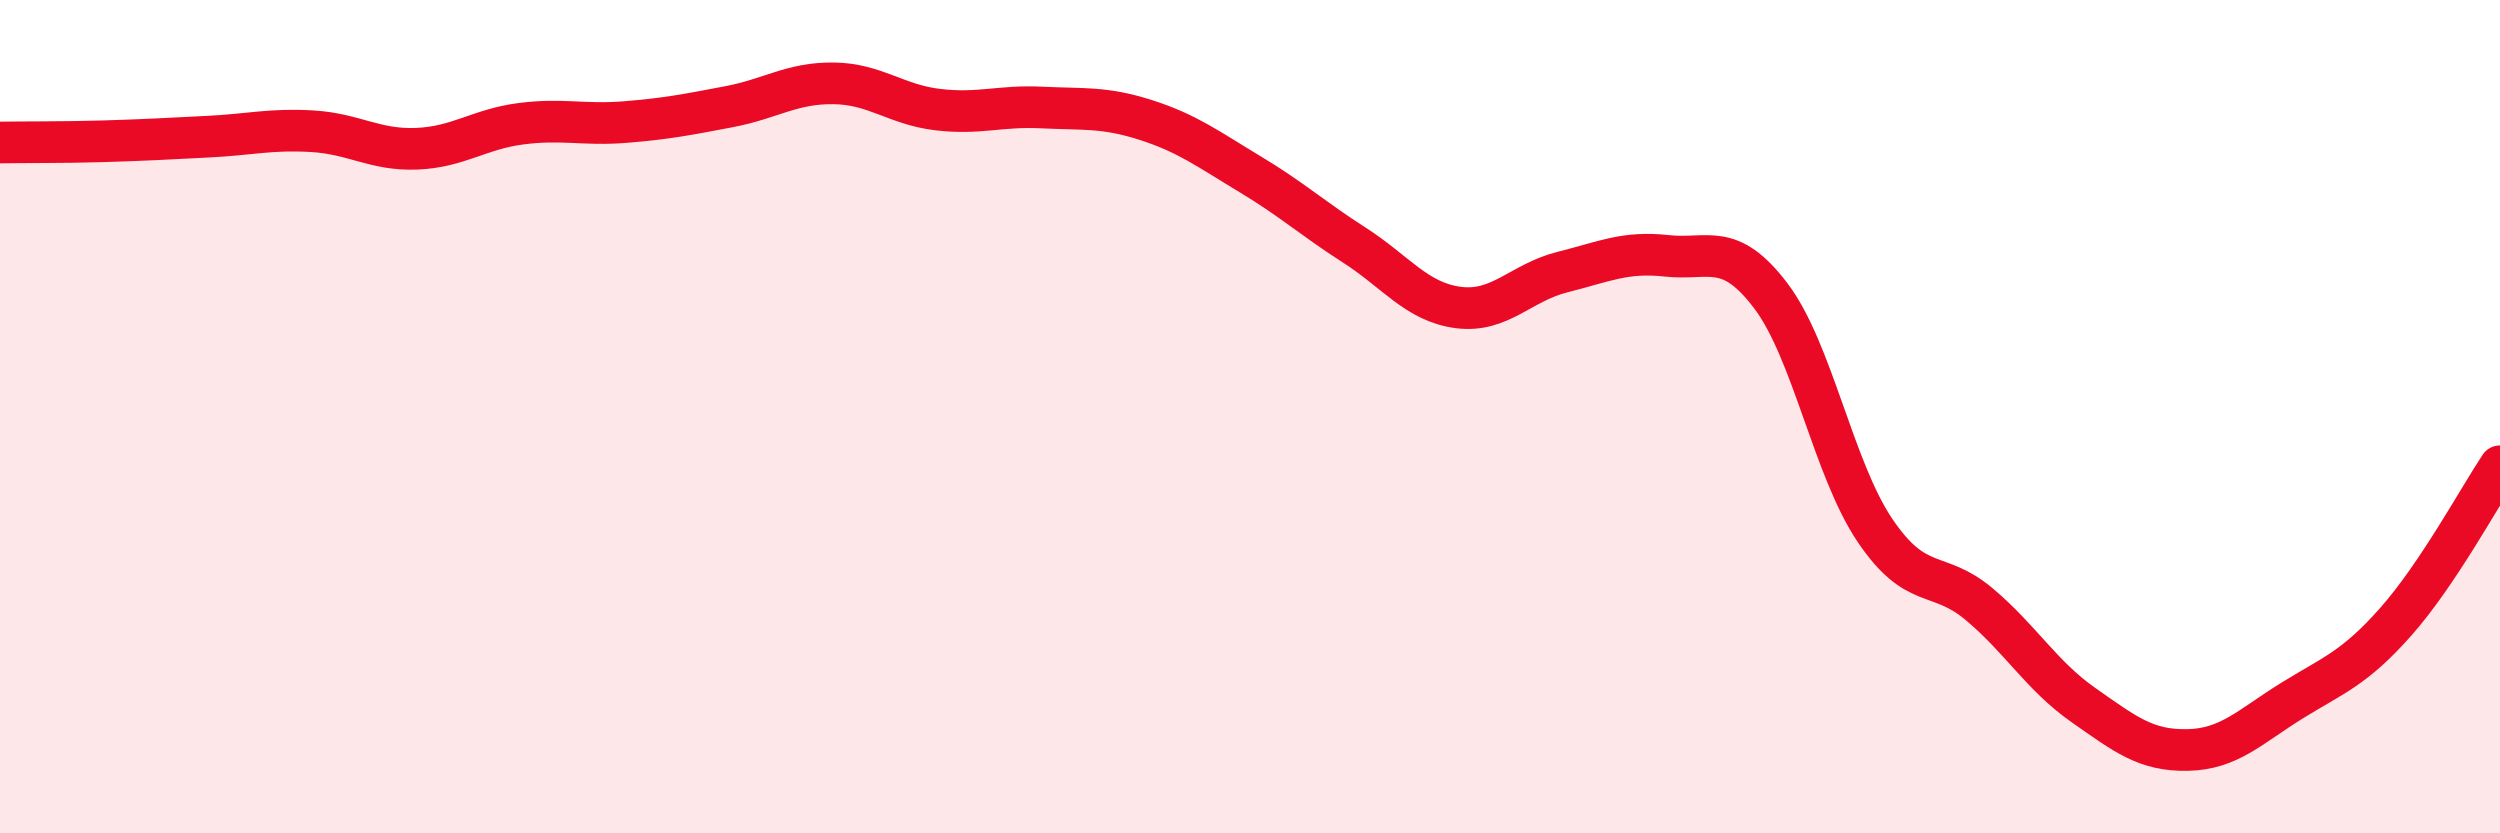
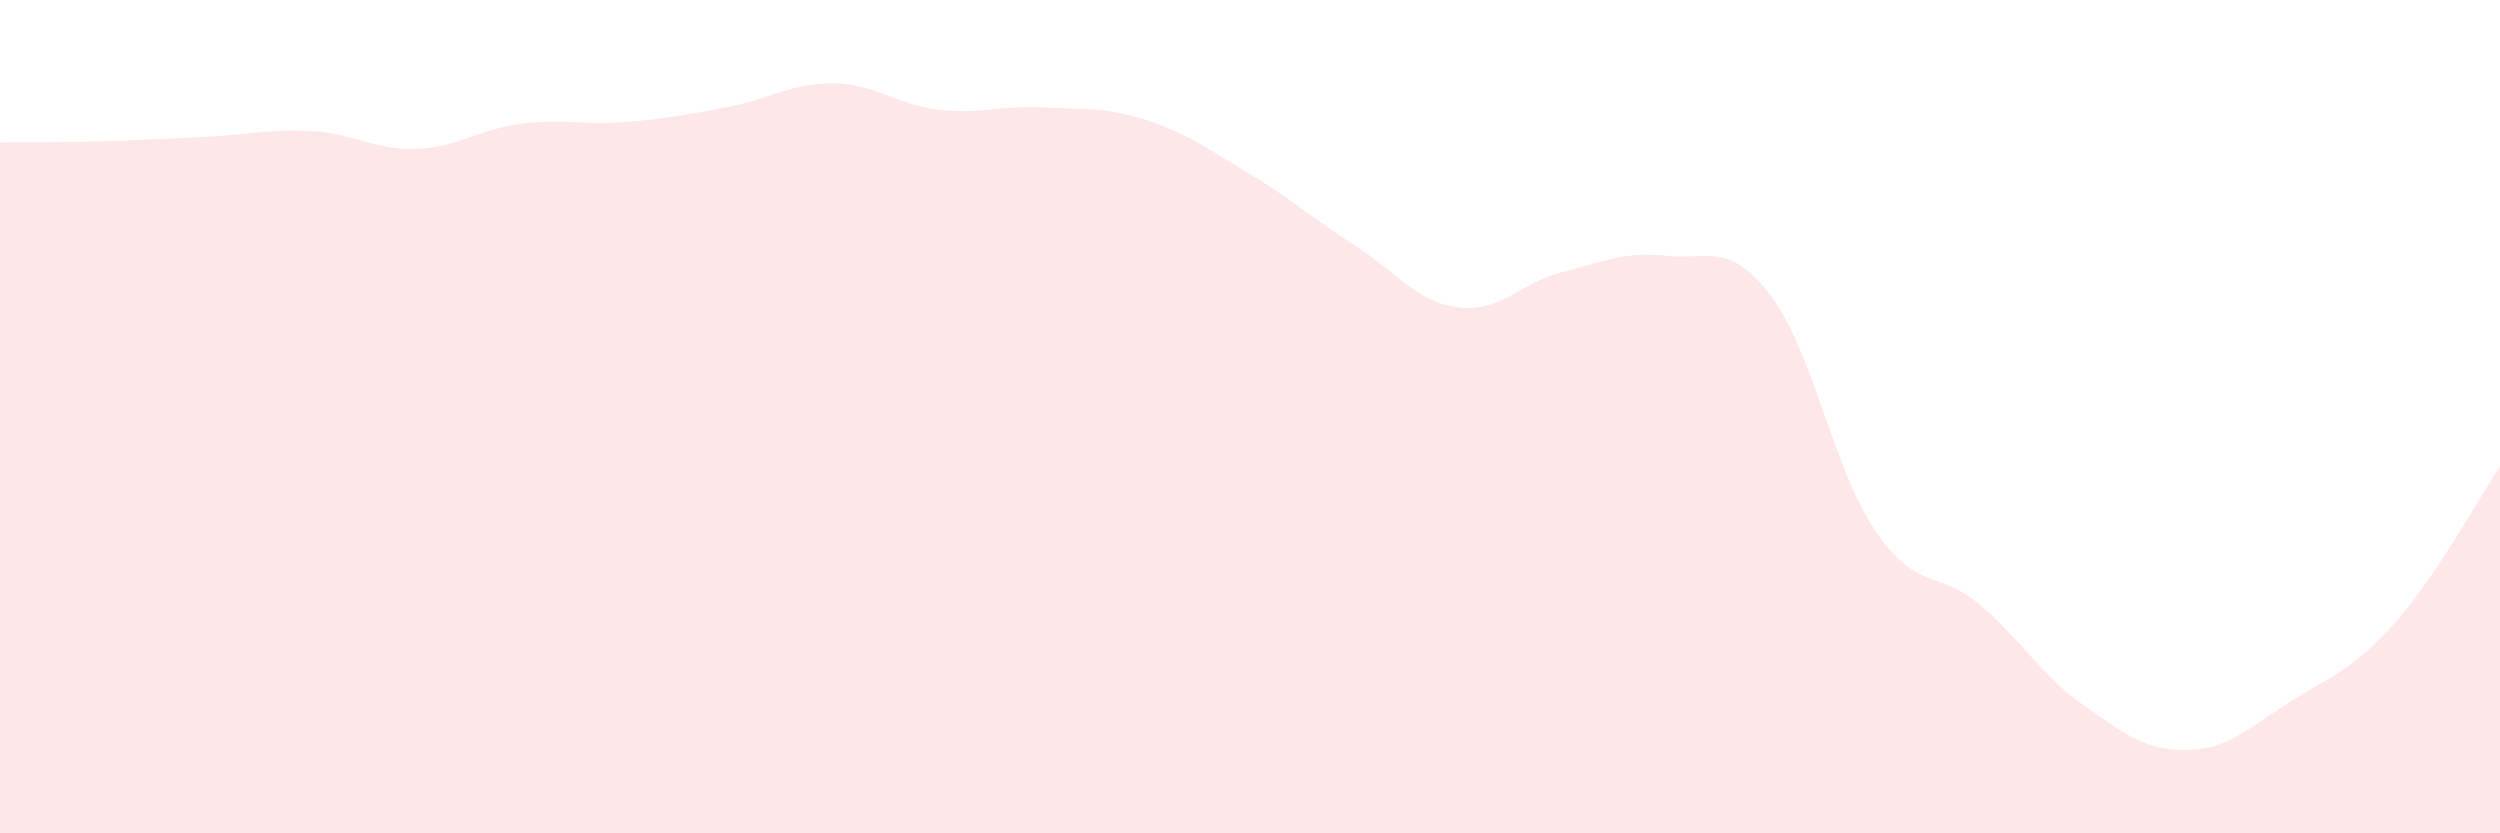
<svg xmlns="http://www.w3.org/2000/svg" width="60" height="20" viewBox="0 0 60 20">
  <path d="M 0,3.42 C 0.5,3.41 1.5,3.42 2.5,3.39 C 3.5,3.36 4,3.33 5,3.28 C 6,3.23 6.5,3.09 7.5,3.15 C 8.5,3.21 9,3.61 10,3.57 C 11,3.53 11.5,3.1 12.5,2.97 C 13.5,2.84 14,3.01 15,2.93 C 16,2.85 16.5,2.75 17.5,2.56 C 18.5,2.37 19,1.99 20,2 C 21,2.01 21.5,2.51 22.5,2.63 C 23.5,2.75 24,2.53 25,2.58 C 26,2.63 26.5,2.56 27.5,2.88 C 28.5,3.2 29,3.58 30,4.18 C 31,4.78 31.5,5.24 32.5,5.88 C 33.5,6.52 34,7.25 35,7.38 C 36,7.51 36.5,6.78 37.5,6.53 C 38.5,6.28 39,6.03 40,6.14 C 41,6.25 41.5,5.78 42.5,7.1 C 43.5,8.42 44,11.25 45,12.73 C 46,14.21 46.5,13.66 47.5,14.5 C 48.5,15.34 49,16.22 50,16.92 C 51,17.62 51.5,18.02 52.5,18 C 53.5,17.98 54,17.44 55,16.82 C 56,16.2 56.5,16.05 57.5,14.92 C 58.5,13.79 59.5,11.94 60,11.19L60 20L0 20Z" fill="#EB0A25" opacity="0.1" stroke-linecap="round" stroke-linejoin="round" />
-   <path d="M 0,3.42 C 0.5,3.41 1.5,3.42 2.5,3.39 C 3.5,3.36 4,3.33 5,3.28 C 6,3.23 6.5,3.09 7.5,3.15 C 8.5,3.21 9,3.61 10,3.57 C 11,3.53 11.5,3.1 12.5,2.97 C 13.5,2.84 14,3.01 15,2.93 C 16,2.85 16.5,2.75 17.5,2.56 C 18.5,2.37 19,1.99 20,2 C 21,2.01 21.5,2.51 22.5,2.63 C 23.5,2.75 24,2.53 25,2.58 C 26,2.63 26.5,2.56 27.5,2.88 C 28.5,3.2 29,3.58 30,4.18 C 31,4.78 31.5,5.24 32.5,5.88 C 33.5,6.52 34,7.25 35,7.38 C 36,7.51 36.5,6.78 37.5,6.53 C 38.5,6.28 39,6.03 40,6.14 C 41,6.25 41.5,5.78 42.5,7.1 C 43.5,8.42 44,11.25 45,12.73 C 46,14.21 46.5,13.66 47.5,14.5 C 48.5,15.34 49,16.22 50,16.92 C 51,17.62 51.5,18.02 52.5,18 C 53.5,17.98 54,17.44 55,16.82 C 56,16.2 56.5,16.05 57.5,14.92 C 58.5,13.79 59.5,11.94 60,11.19" stroke="#EB0A25" stroke-width="1" fill="none" stroke-linecap="round" stroke-linejoin="round" />
</svg>